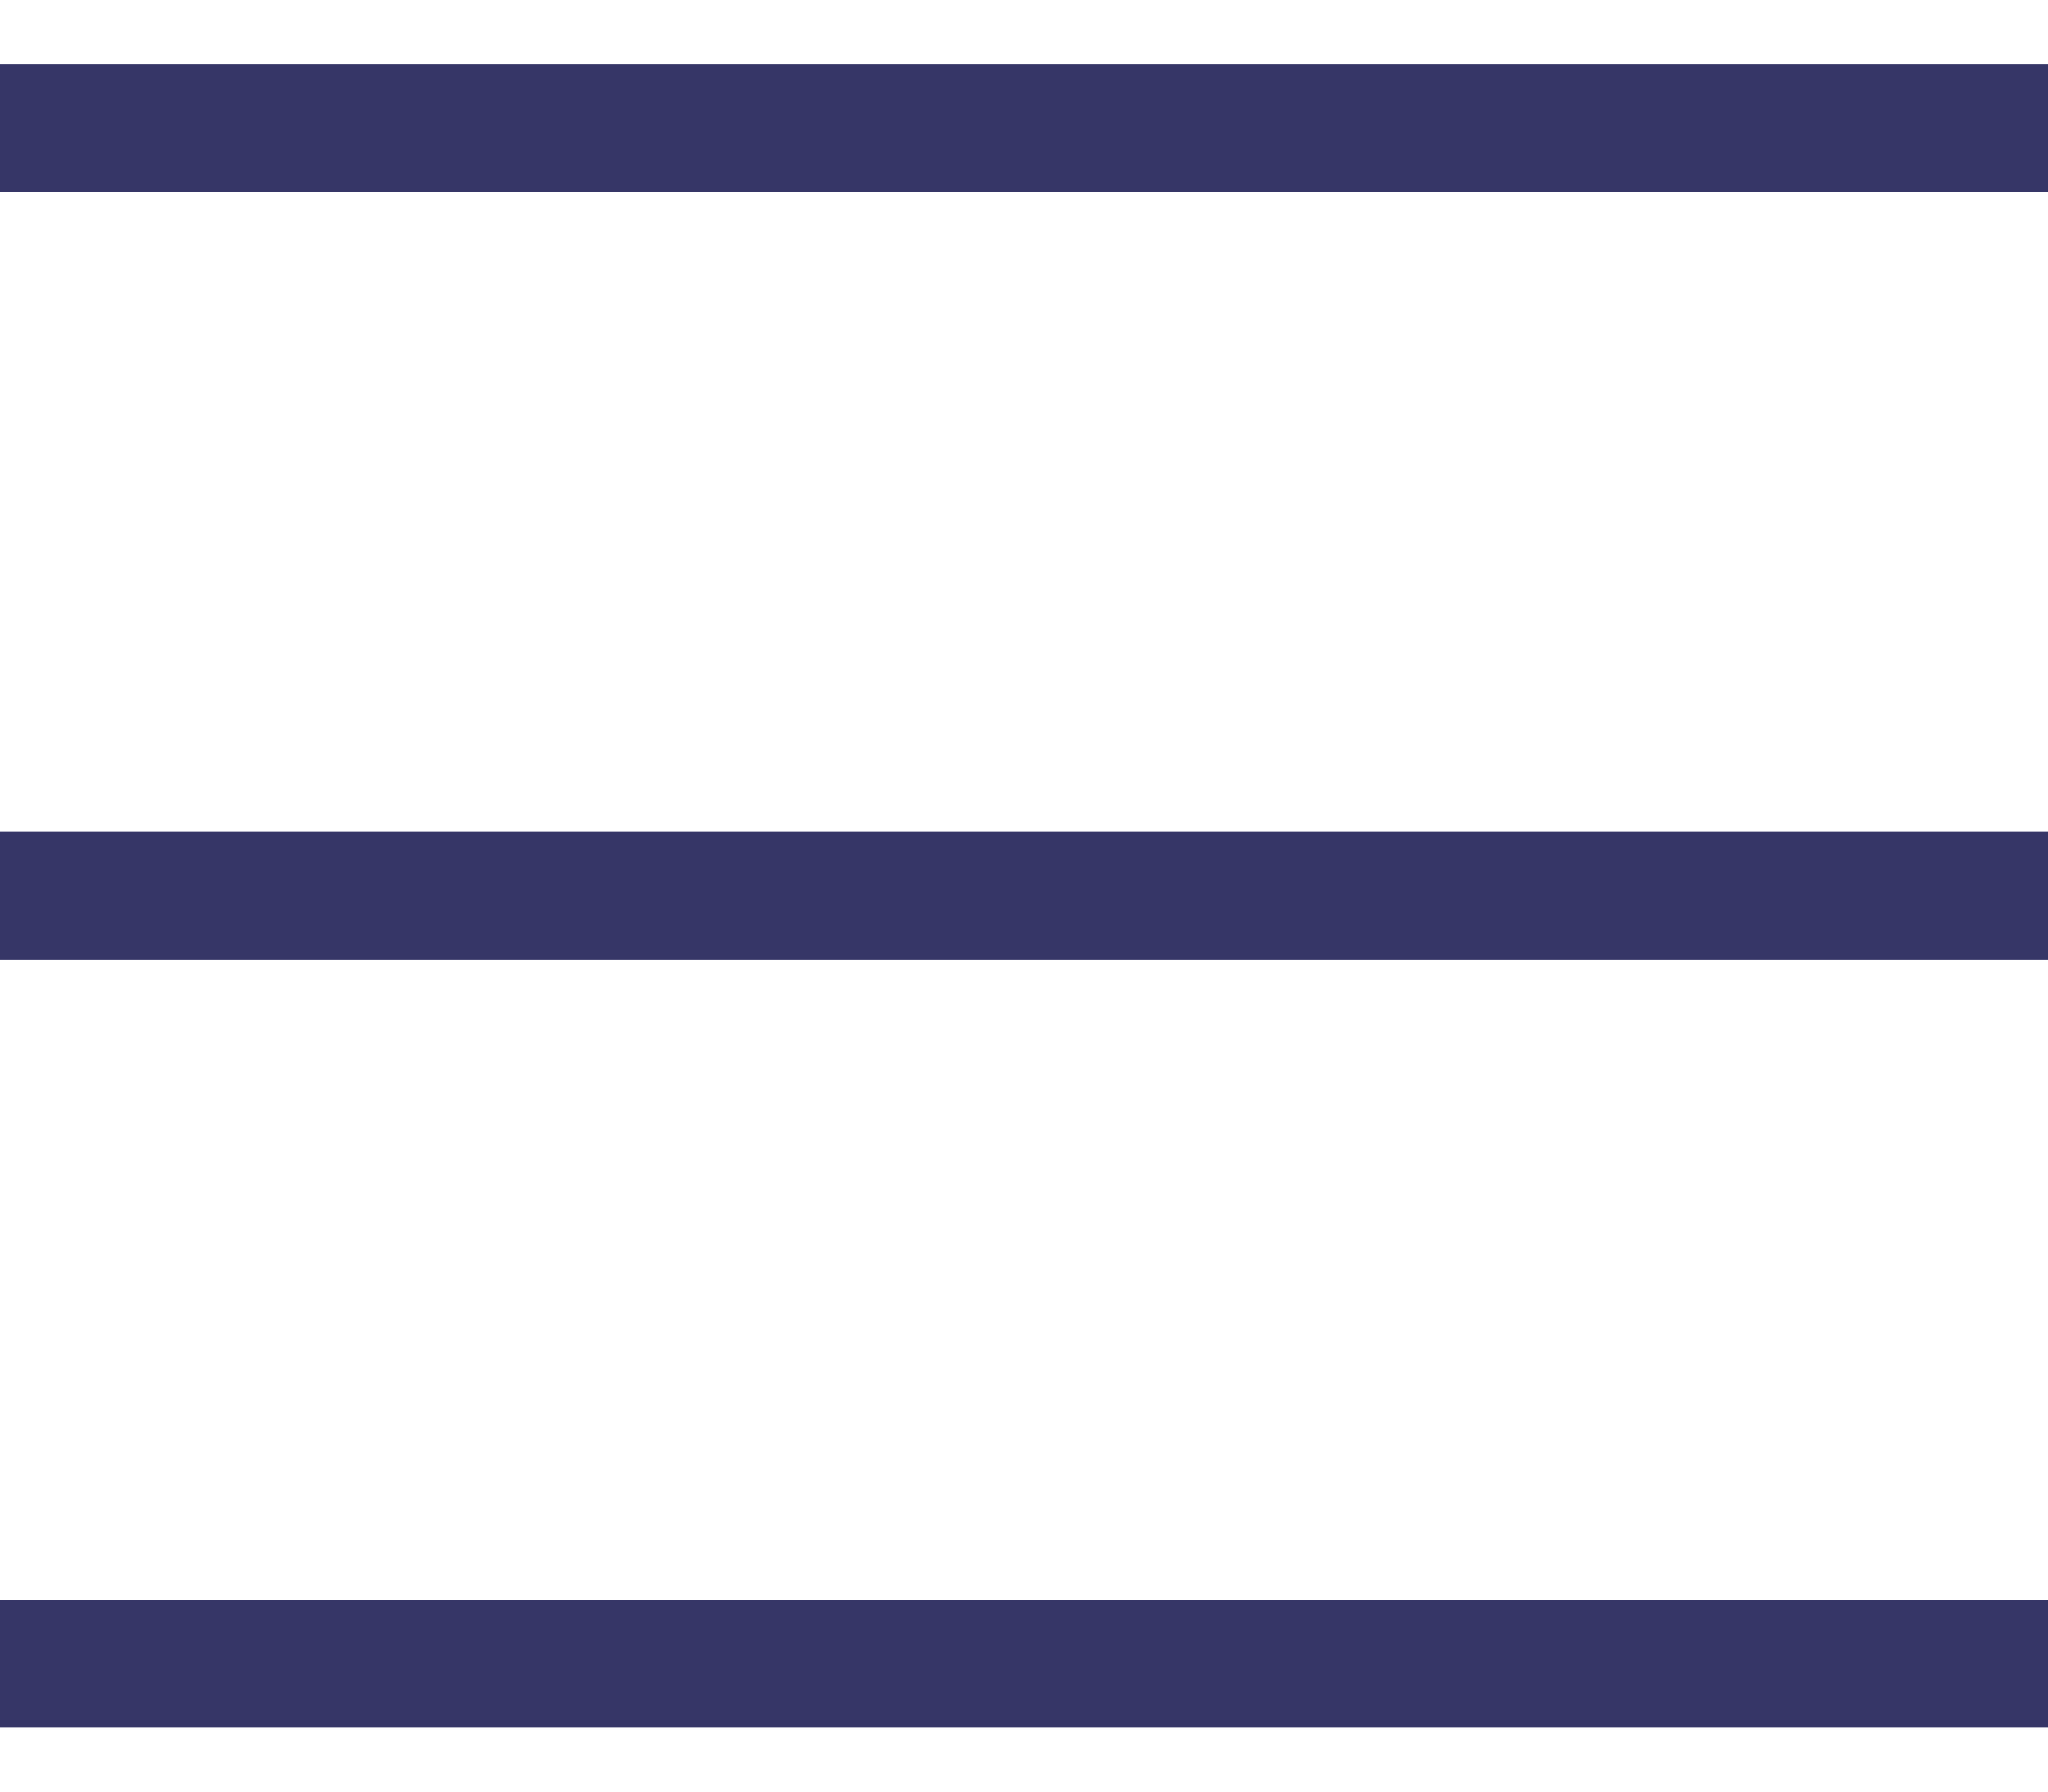
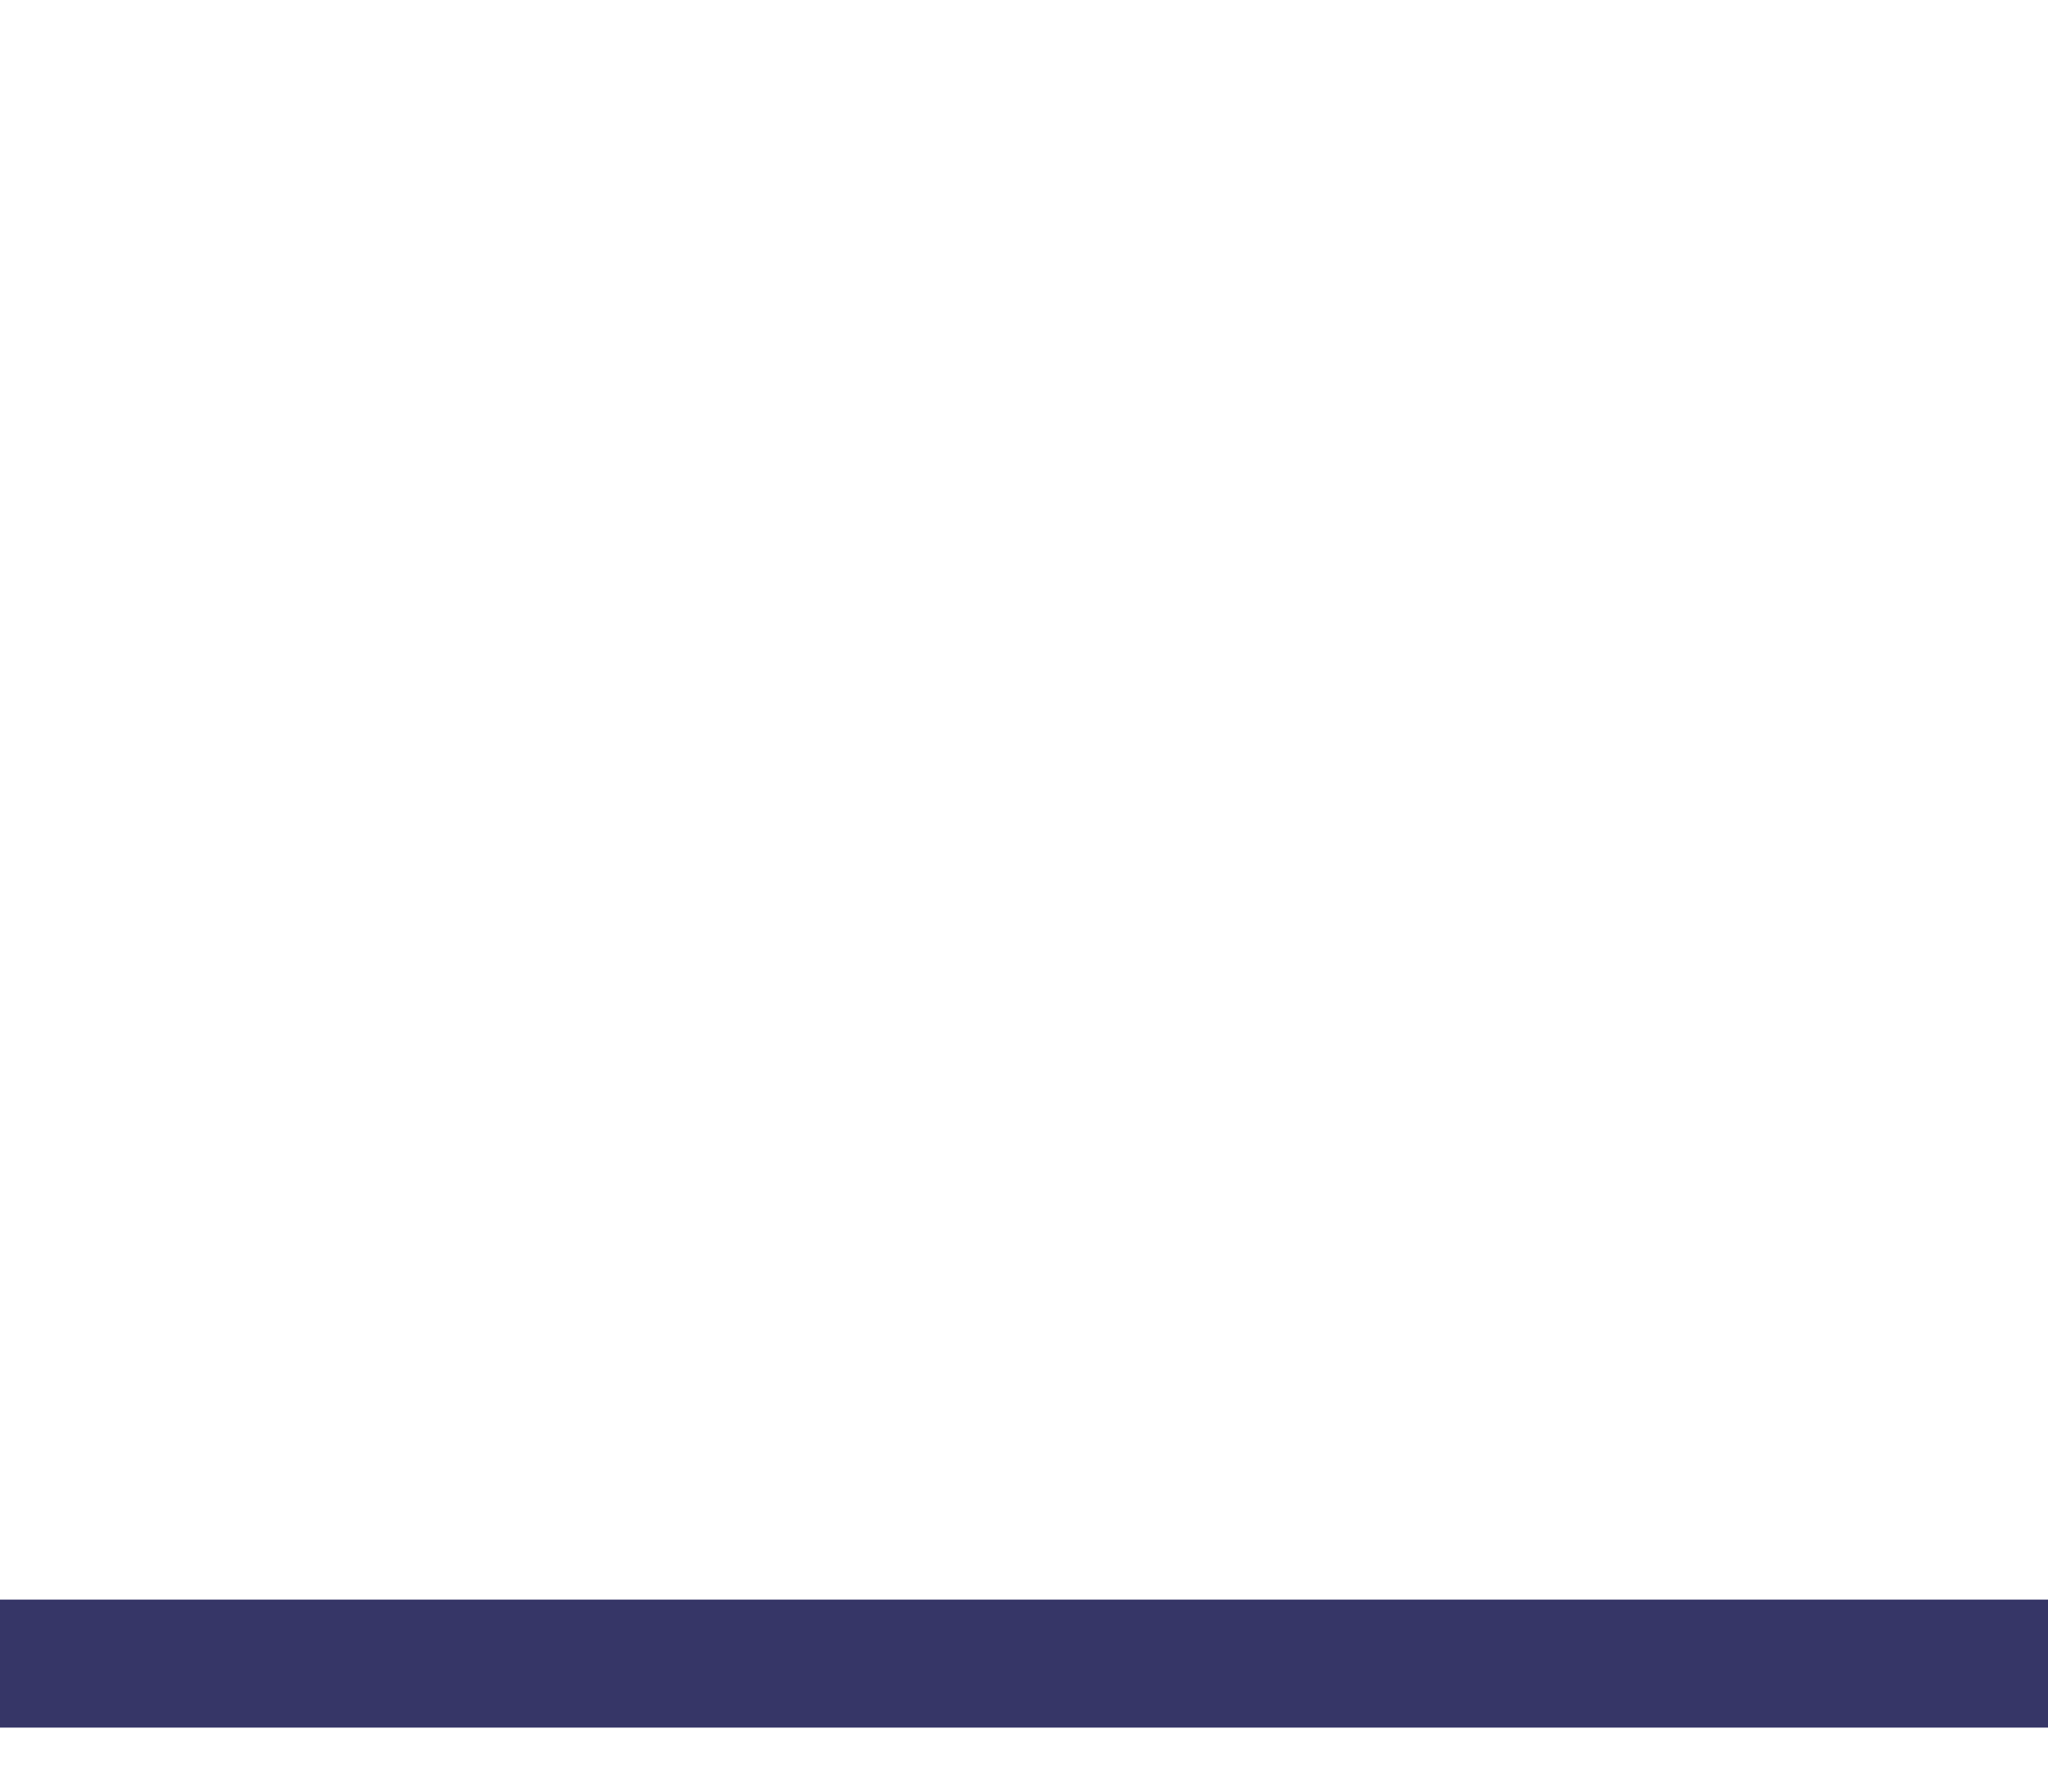
<svg xmlns="http://www.w3.org/2000/svg" width="16" height="14" viewBox="0 0 16 14" fill="none">
-   <path d="M0 1H16" stroke="#363667" />
-   <path d="M0 7H16" stroke="#363667" />
  <path d="M0 13H16" stroke="#363667" />
</svg>